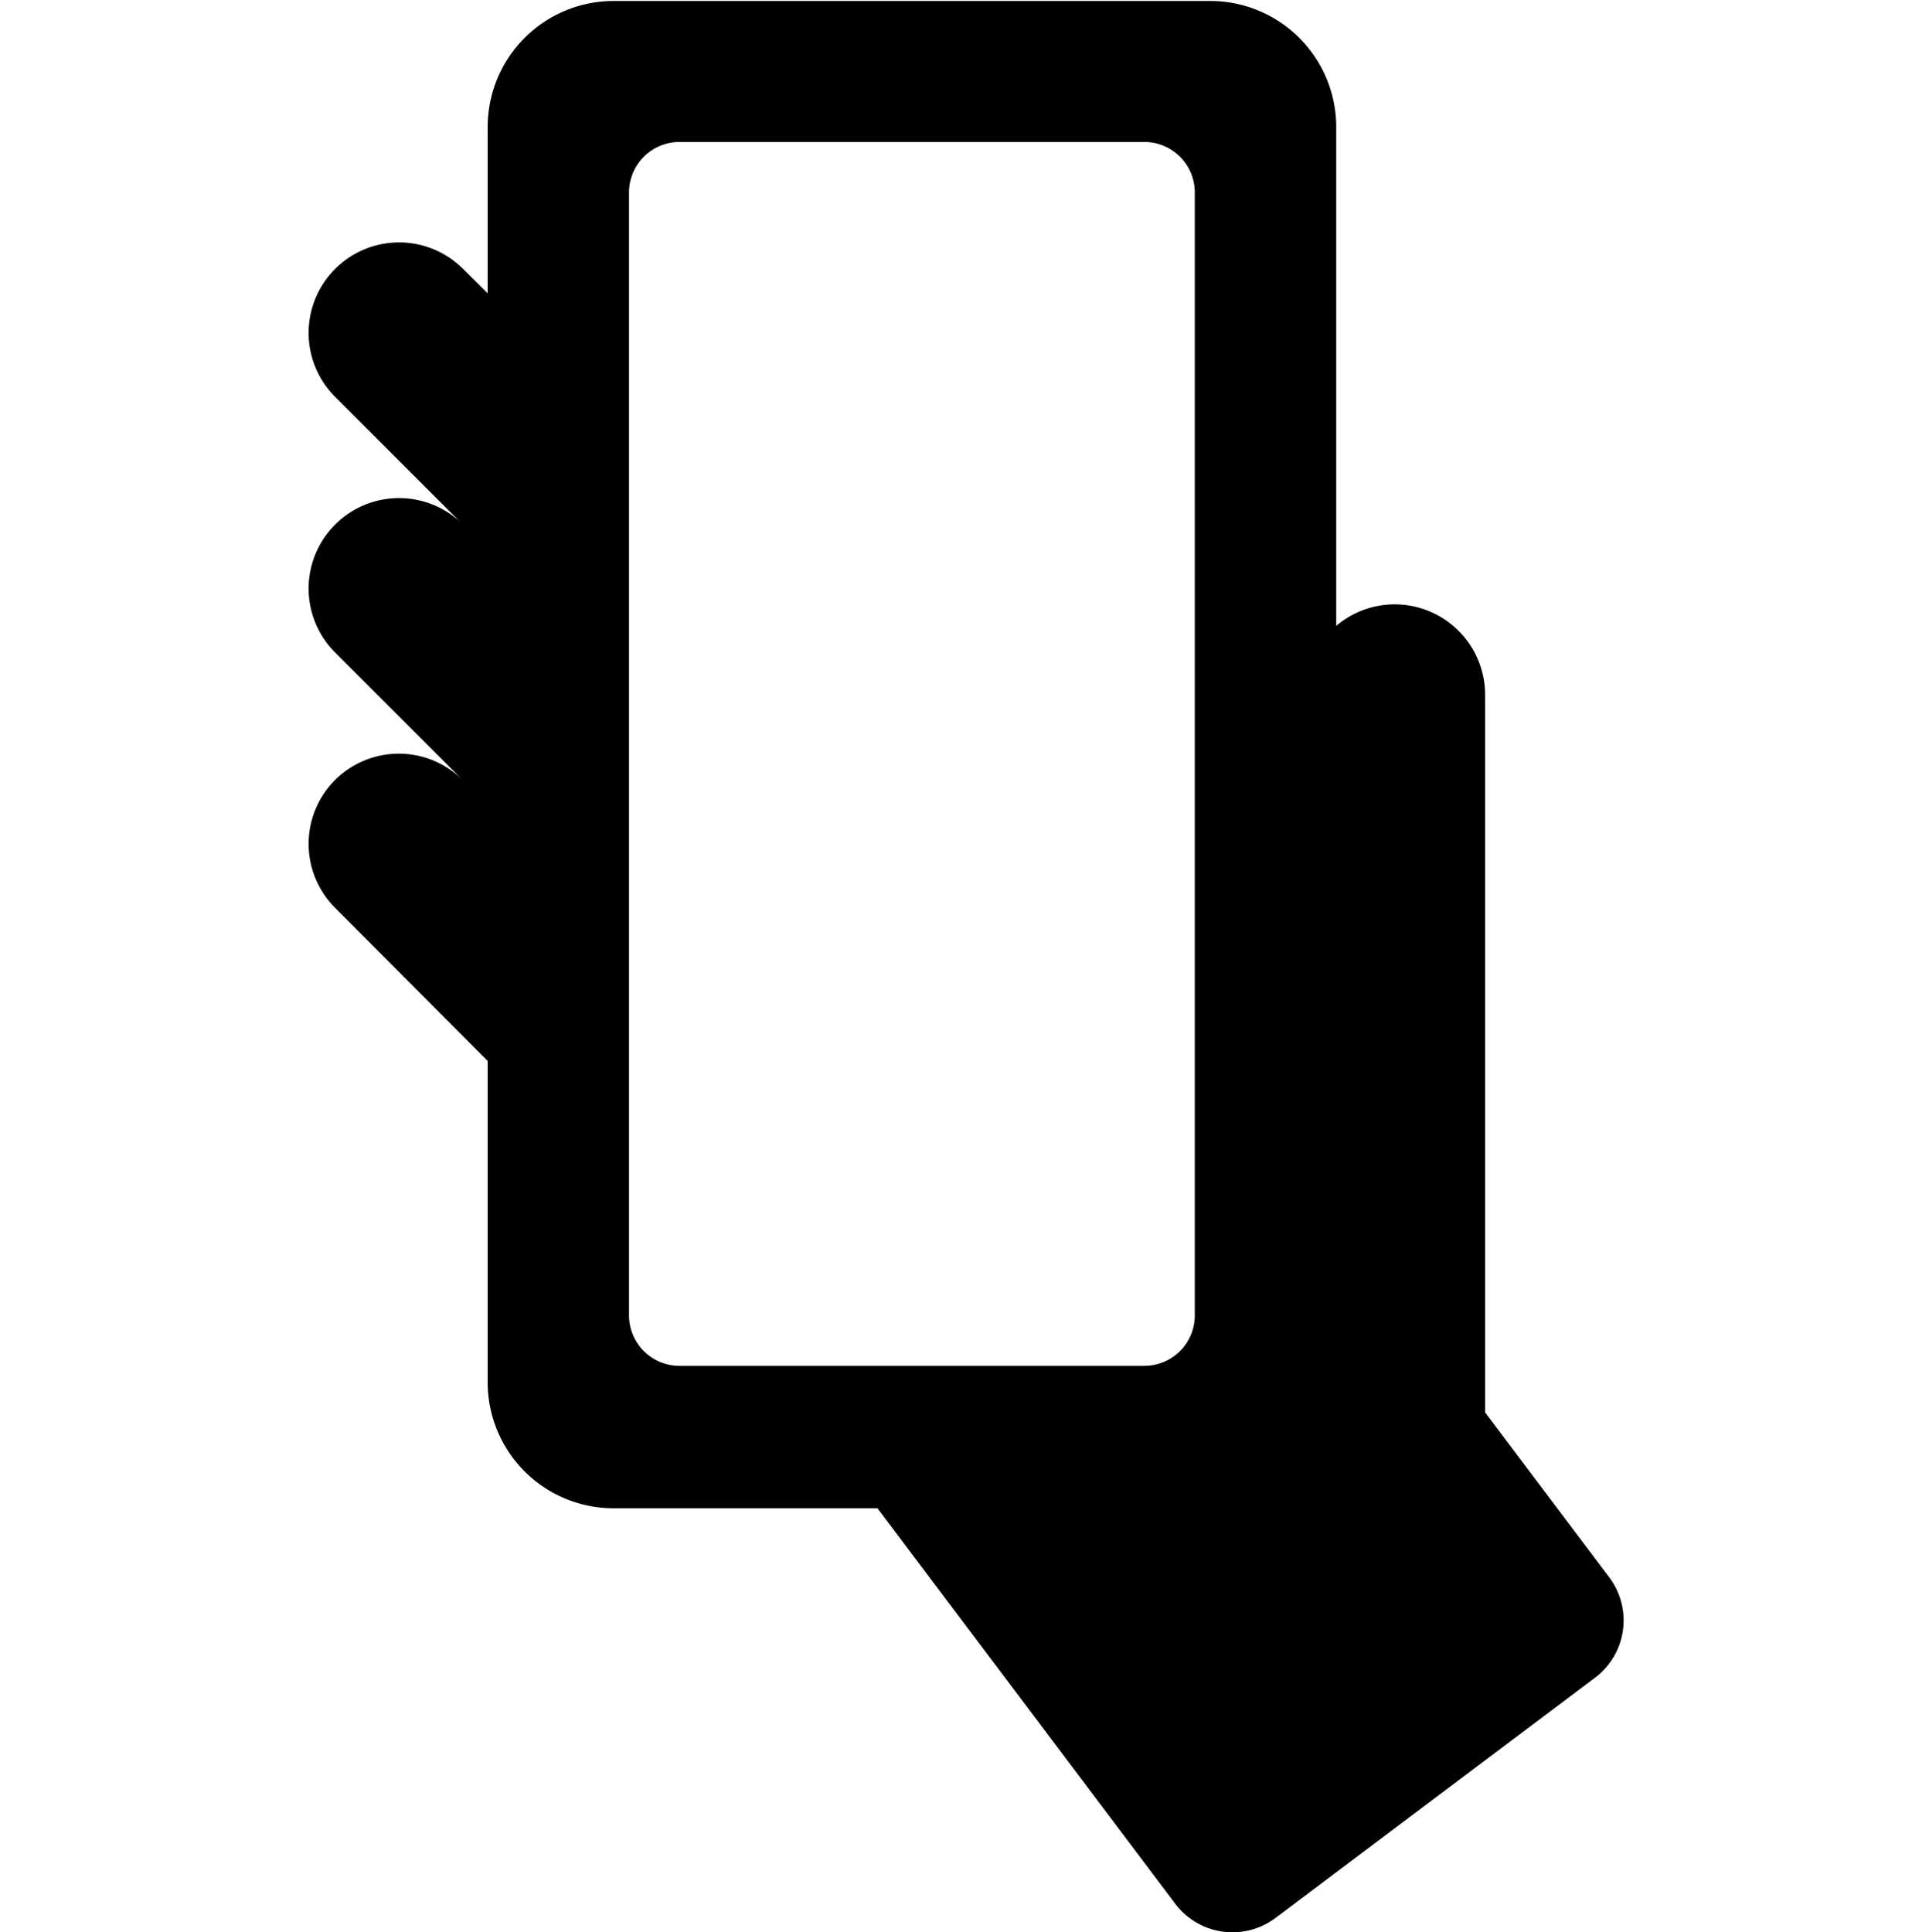
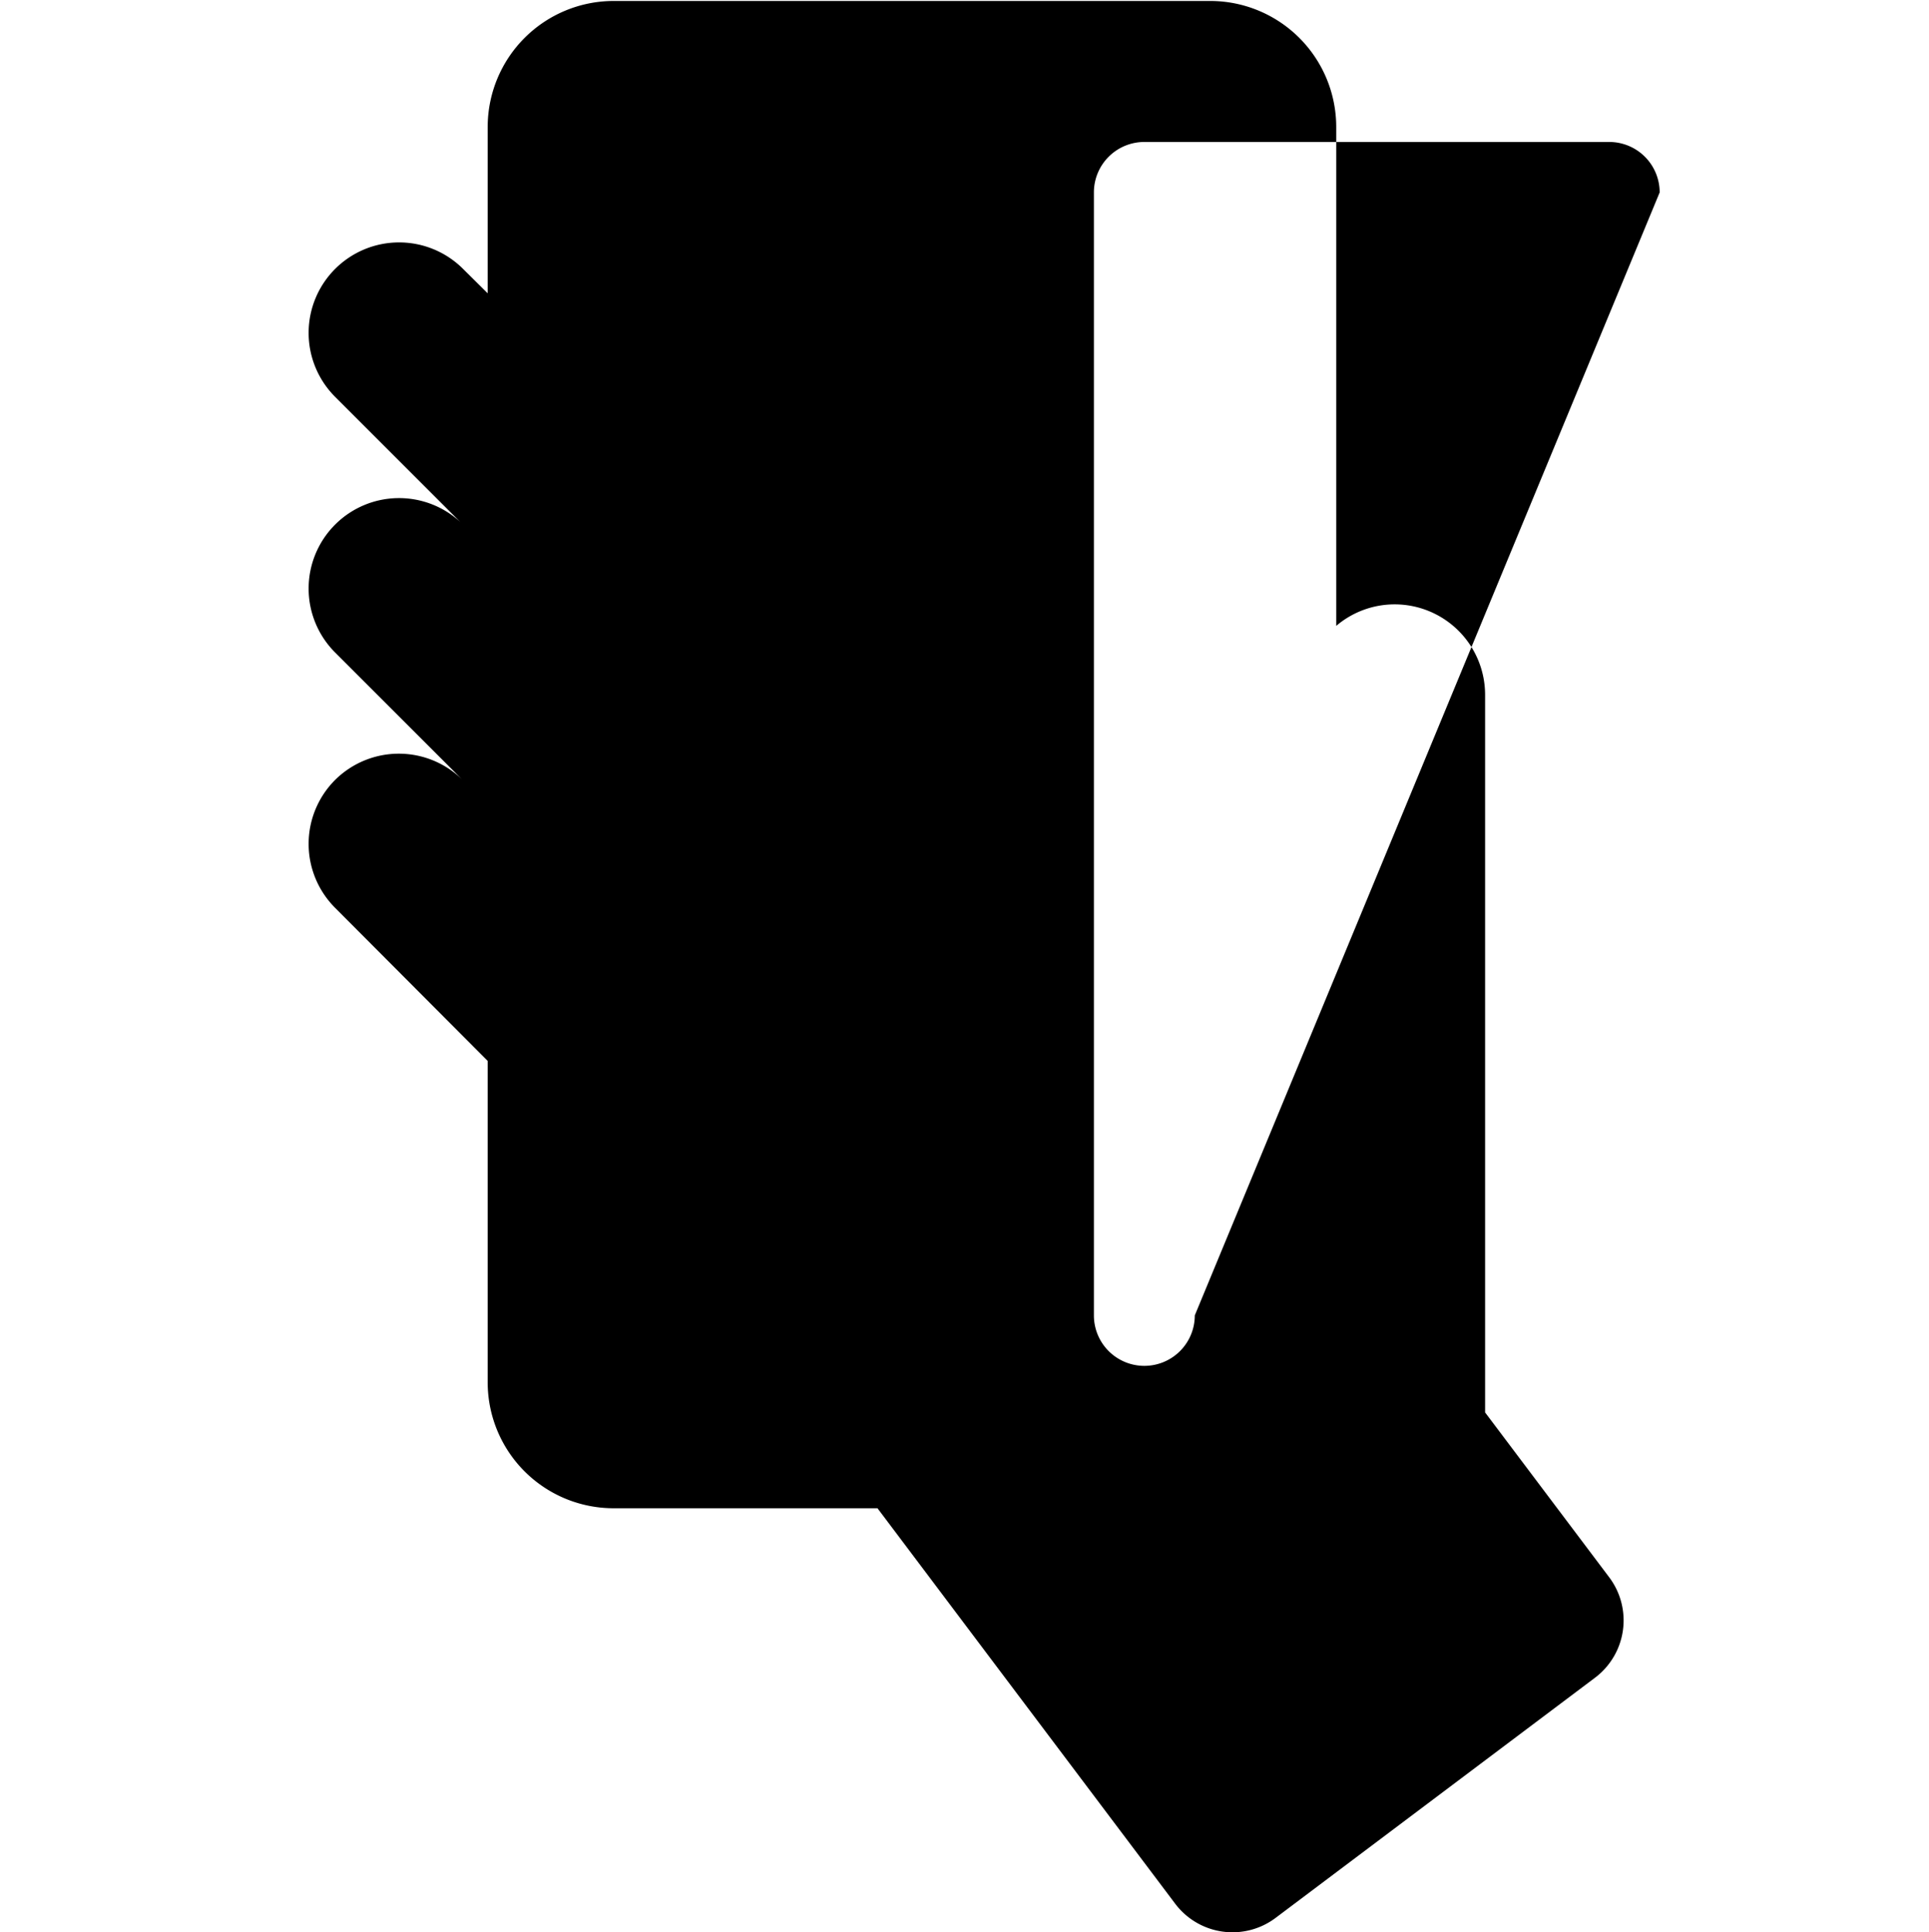
<svg xmlns="http://www.w3.org/2000/svg" viewBox="0 0 179.34 179.64">
  <defs>
    <style>.cls-1{fill:none;}</style>
  </defs>
  <g id="Layer_2" data-name="Layer 2">
    <g id="Layer_1-2" data-name="Layer 1">
-       <rect class="cls-1" width="179.34" height="179.34" />
-       <path d="M149.58,146.61l-11.51-15.29V64.6a8.41,8.41,0,0,0-8.41-8.41h0a8.38,8.38,0,0,0-5.43,2V11.81A11.72,11.72,0,0,0,112.51.09H57.06A11.72,11.72,0,0,0,45.34,11.81V27.27L43.05,25a8.41,8.41,0,0,0-11.89,0h0a8.41,8.41,0,0,0,0,11.9L42.79,48.53a8.4,8.4,0,0,0-11.63.24h0a8.41,8.41,0,0,0,0,11.9L43,72.51a8.41,8.41,0,0,0-11.84,0h0a8.41,8.41,0,0,0,0,11.9L45.34,98.64v29.87a11.71,11.71,0,0,0,11.72,11.72H81.58L109.26,177a6.67,6.67,0,0,0,9.34,1.31L148.27,156A6.67,6.67,0,0,0,149.58,146.61Zm-38.5-24.31a4.69,4.69,0,0,1-4.69,4.69H63.17a4.69,4.69,0,0,1-4.69-4.69V17.89a4.69,4.69,0,0,1,4.69-4.69h43.22a4.69,4.69,0,0,1,4.69,4.69Z" />
+       <path d="M149.58,146.61l-11.51-15.29V64.6a8.41,8.41,0,0,0-8.41-8.41h0a8.38,8.38,0,0,0-5.43,2V11.81A11.72,11.72,0,0,0,112.51.09H57.06A11.72,11.72,0,0,0,45.34,11.81V27.27L43.05,25a8.41,8.41,0,0,0-11.89,0h0a8.41,8.41,0,0,0,0,11.9L42.79,48.53a8.4,8.4,0,0,0-11.63.24h0a8.41,8.41,0,0,0,0,11.9L43,72.51a8.41,8.41,0,0,0-11.84,0h0a8.41,8.41,0,0,0,0,11.9L45.34,98.64v29.87a11.71,11.71,0,0,0,11.72,11.72H81.58L109.26,177a6.67,6.67,0,0,0,9.34,1.31L148.27,156A6.67,6.67,0,0,0,149.58,146.61Zm-38.5-24.31a4.69,4.69,0,0,1-4.69,4.69a4.69,4.69,0,0,1-4.69-4.69V17.89a4.69,4.69,0,0,1,4.69-4.69h43.22a4.69,4.69,0,0,1,4.69,4.69Z" />
    </g>
  </g>
</svg>